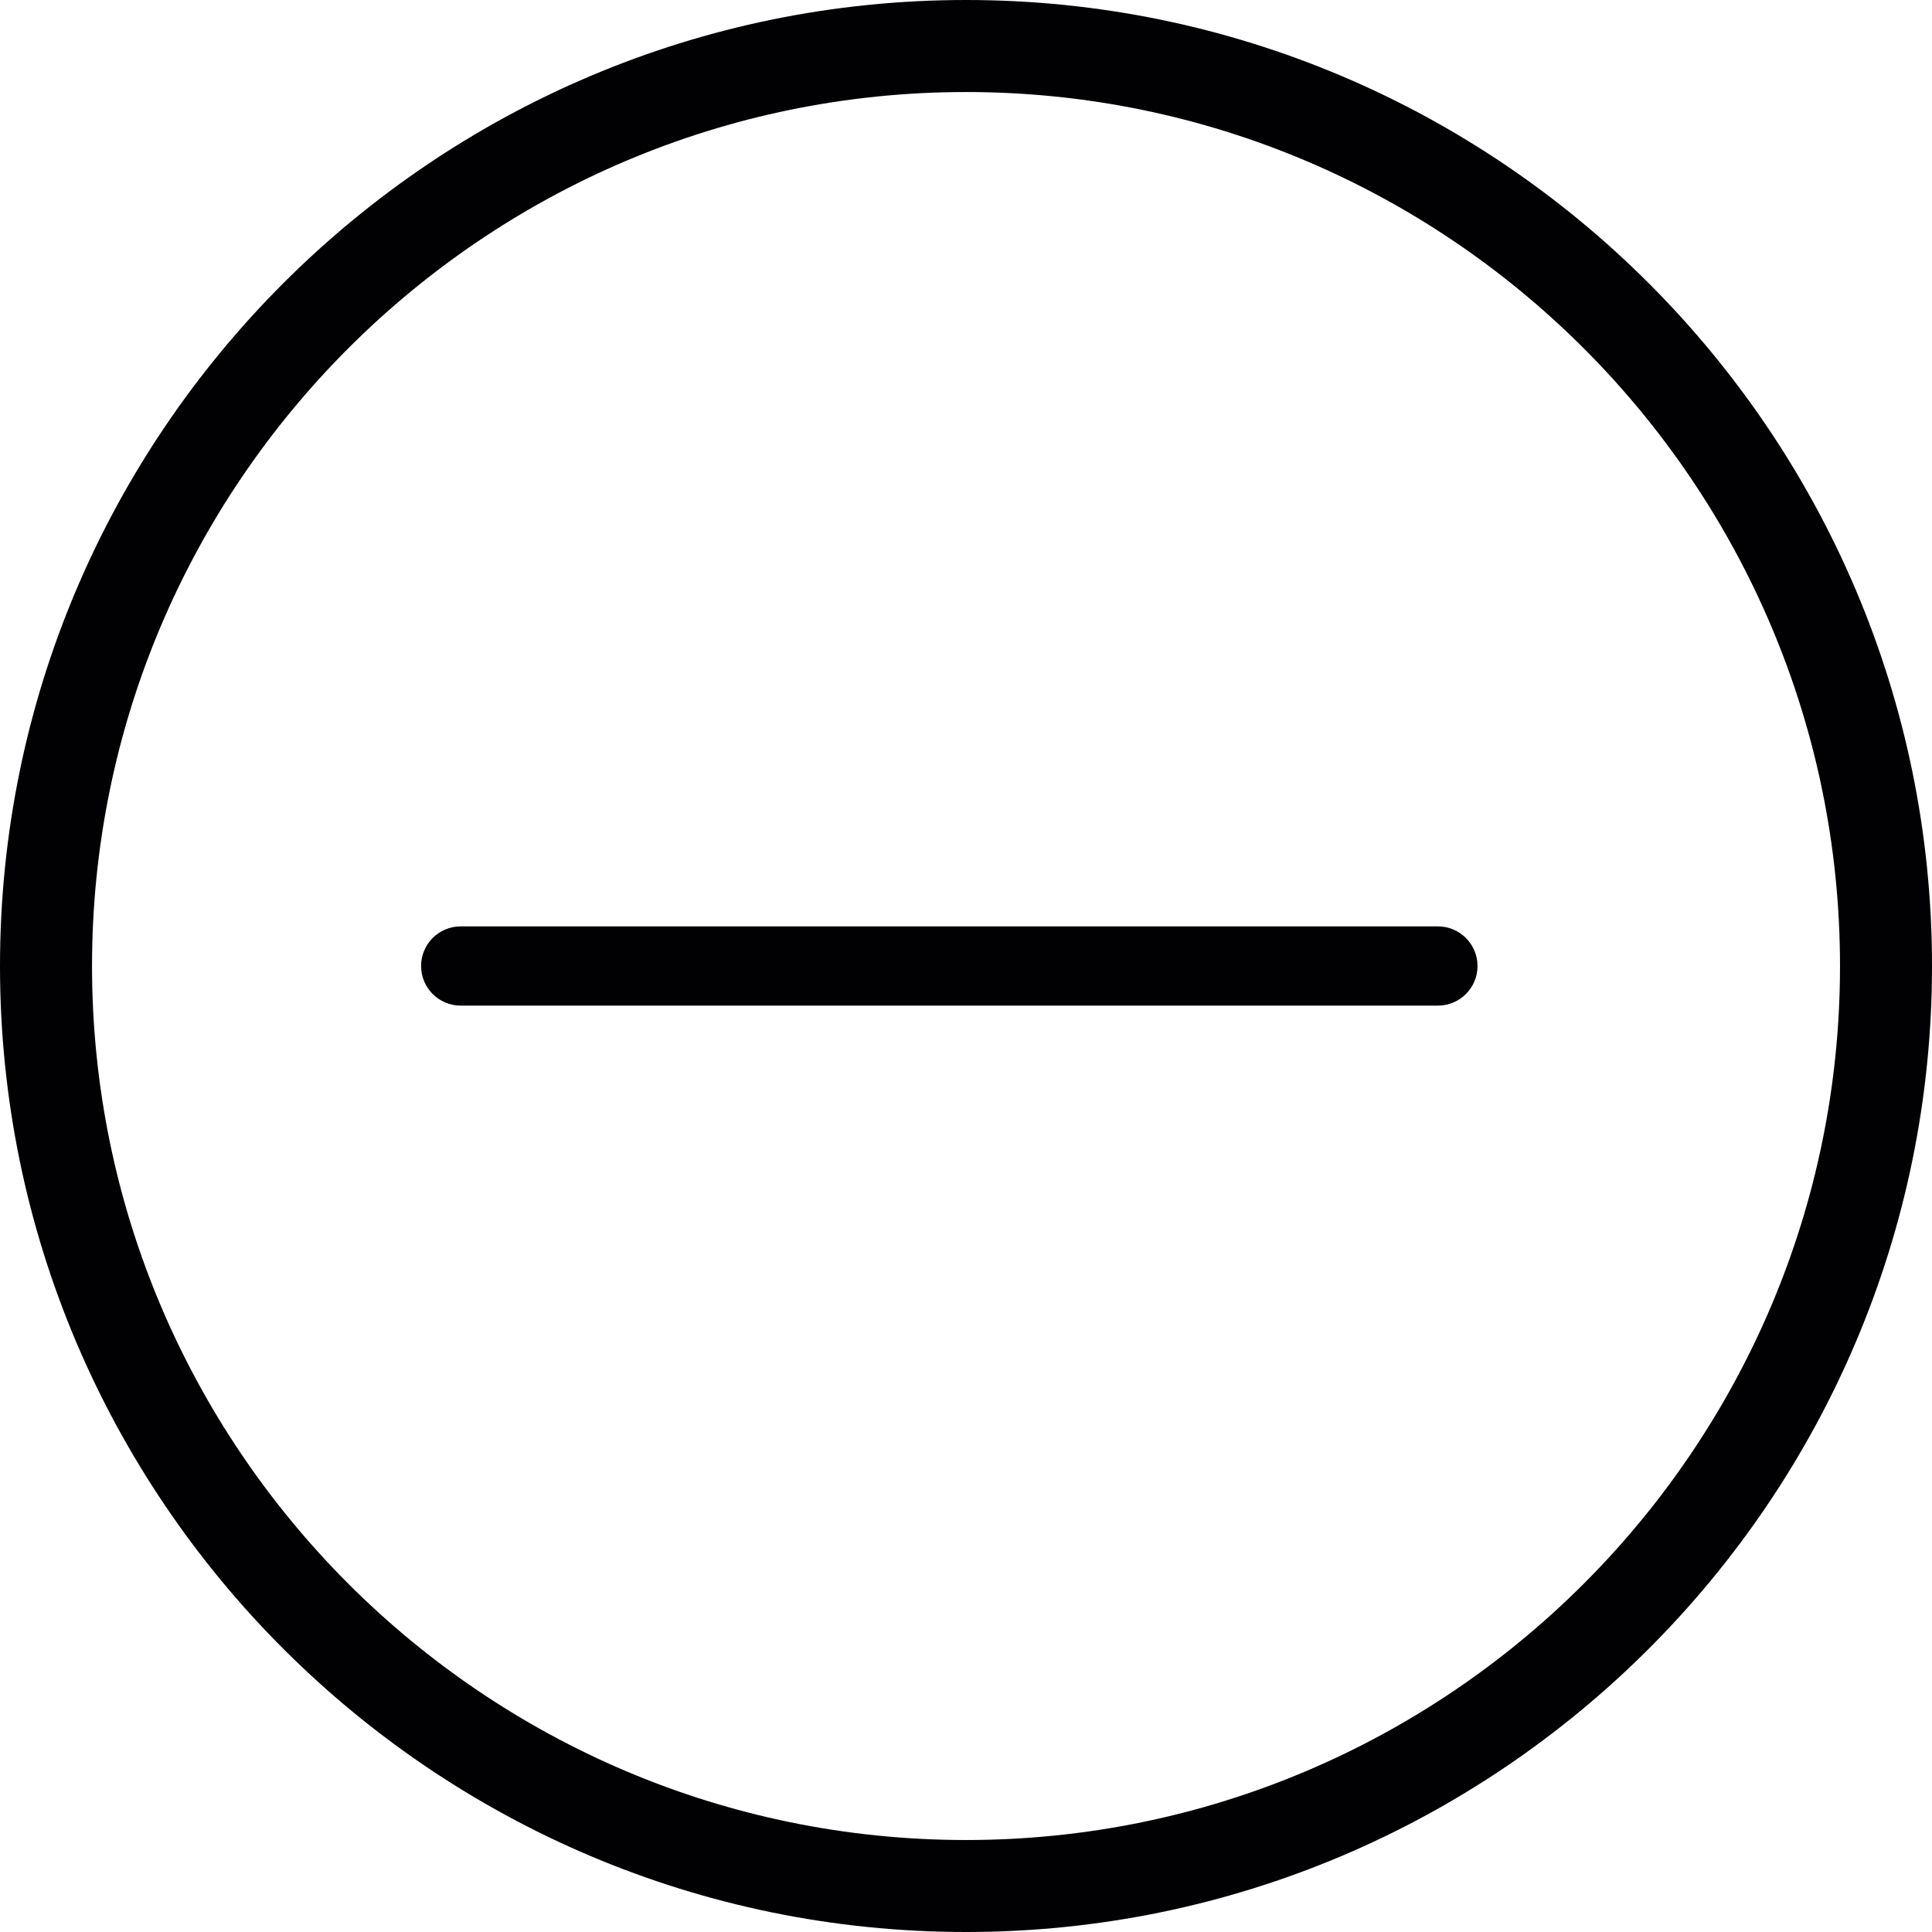
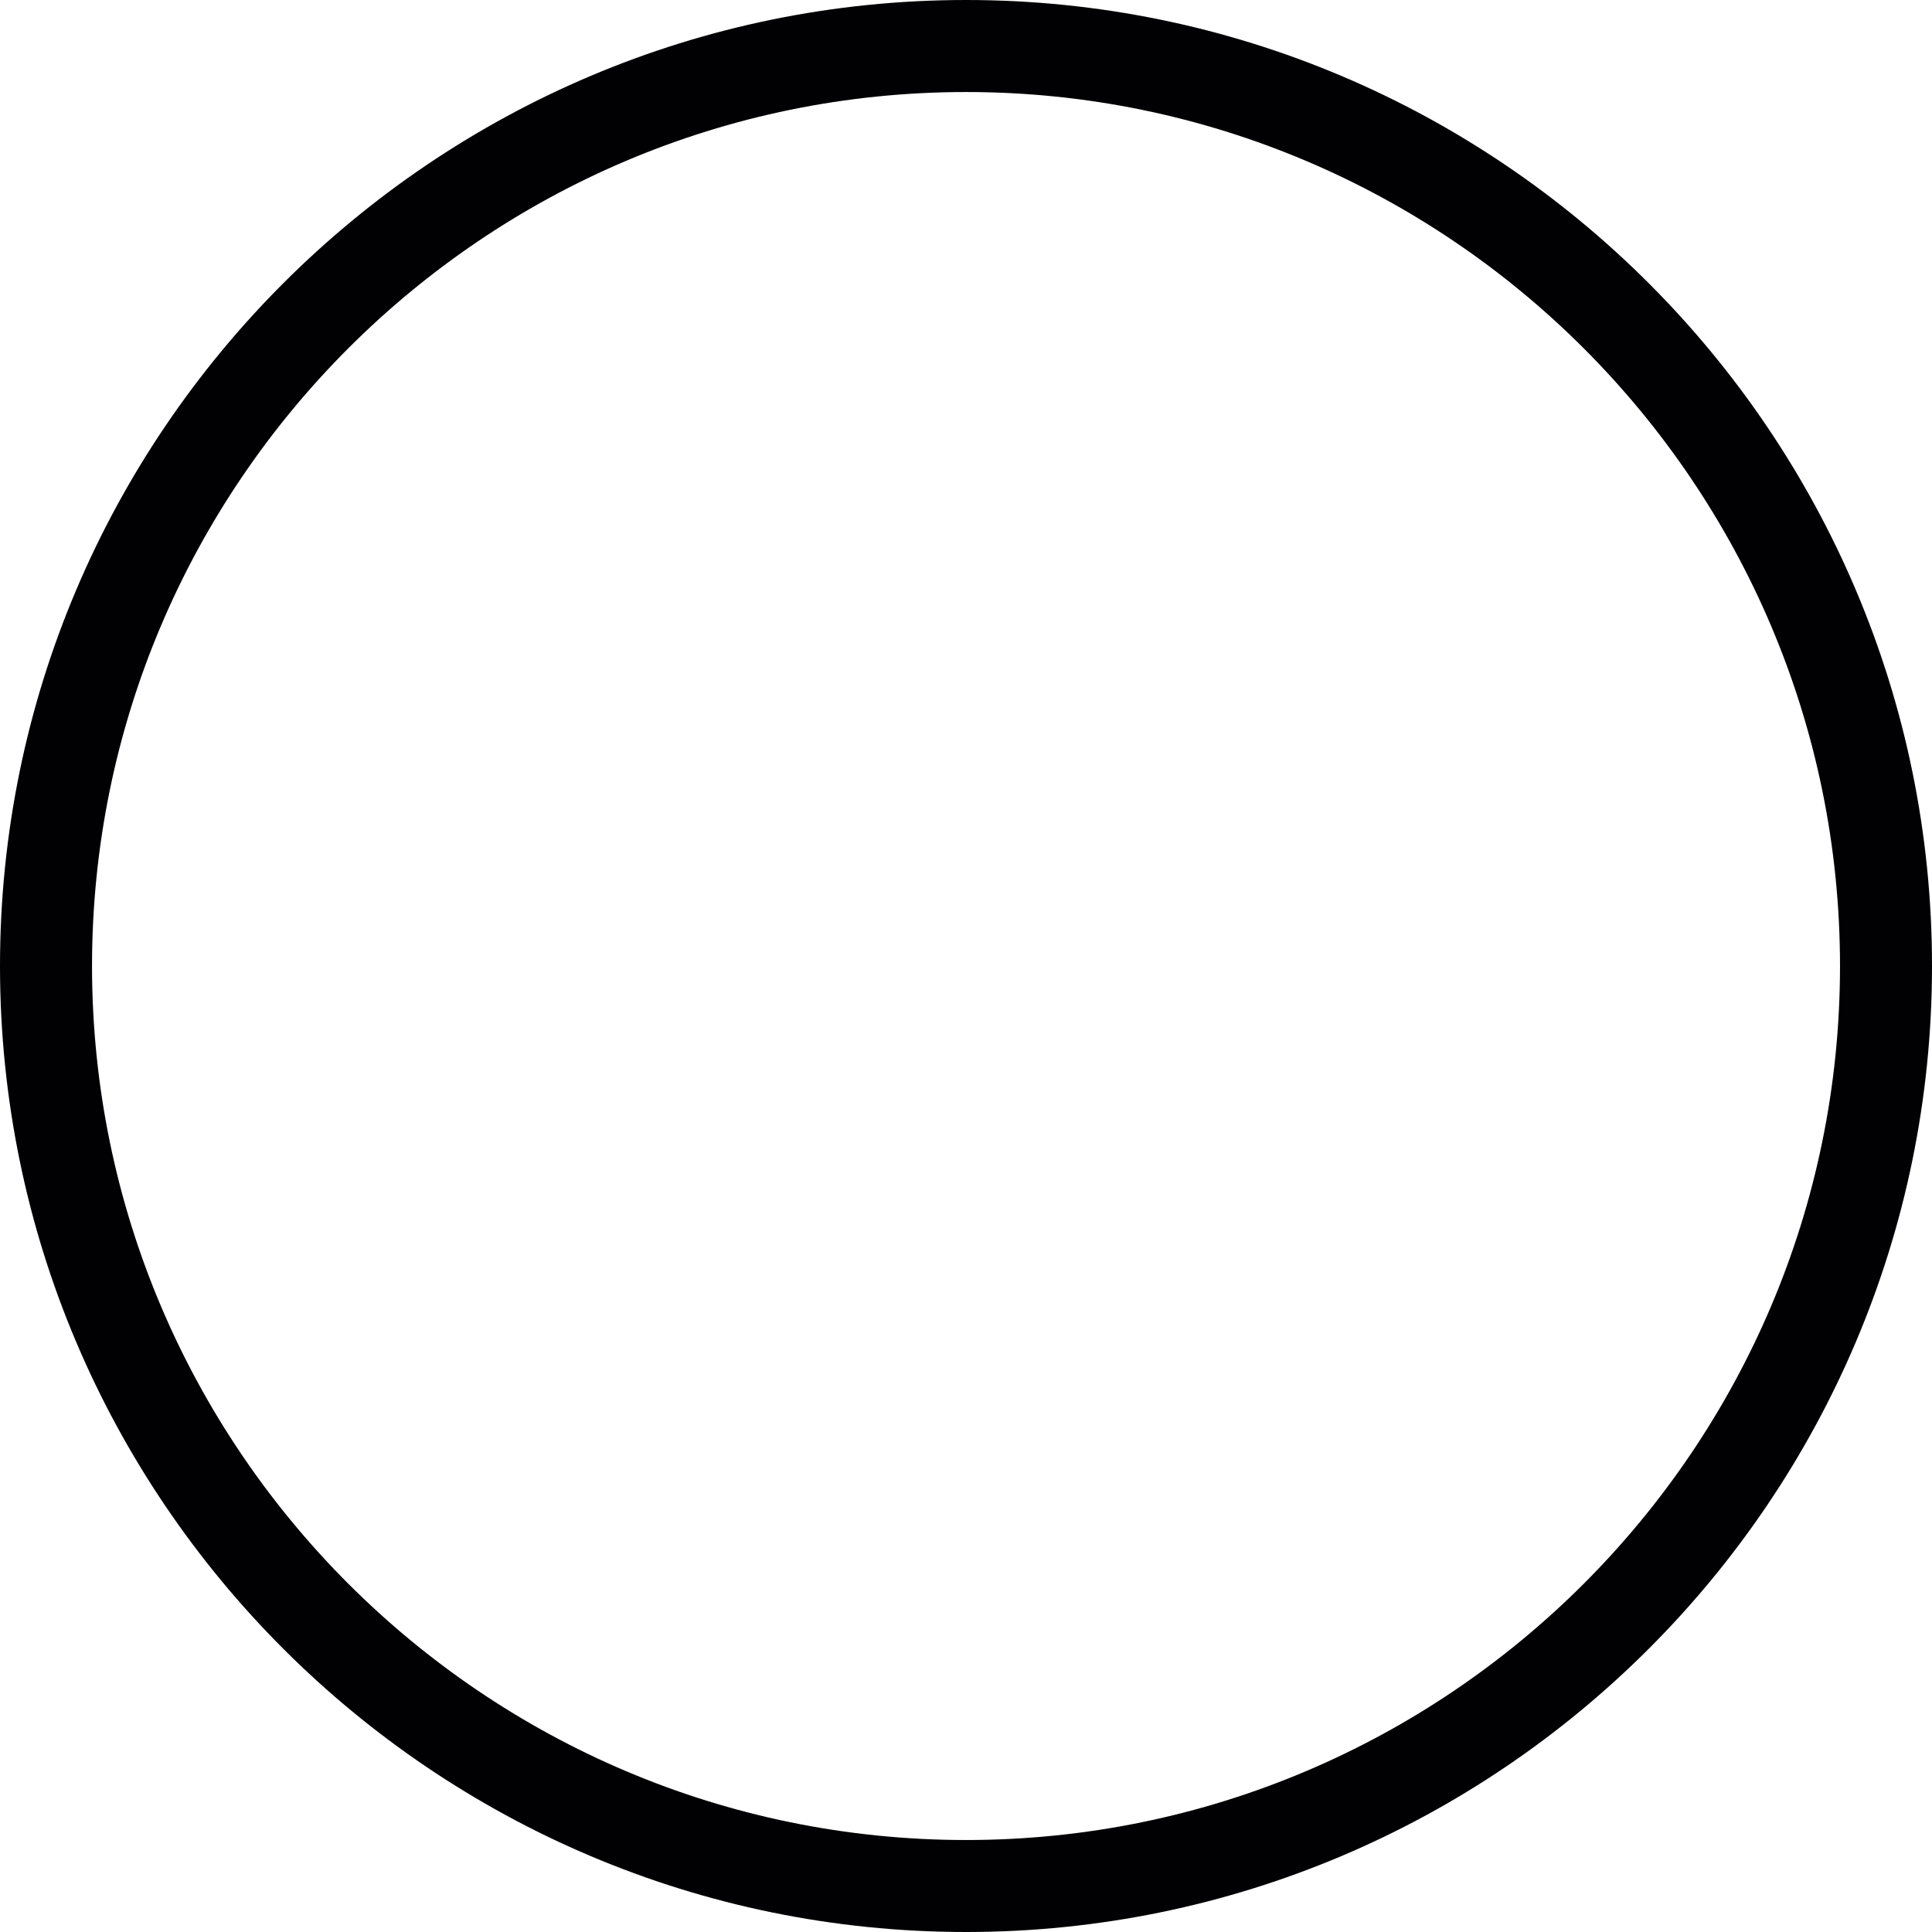
<svg xmlns="http://www.w3.org/2000/svg" height="800px" width="800px" version="1.1" id="Capa_1" viewBox="0 0 265.252 265.252" xml:space="preserve">
  <g>
    <g>
      <path style="fill:#010002;" d="M132.632,0C59.503,0,0,59.492,0,132.626s59.498,132.626,132.632,132.626    s132.621-59.492,132.621-132.626S205.76,0,132.632,0z M132.632,252.623c-66.166,0-119.997-53.83-119.997-119.997    S66.465,12.635,132.632,12.635c66.161,0,119.991,53.83,119.991,119.997S198.792,252.623,132.632,252.623z" />
      <g>
-         <path style="fill:#010002;" d="M197.416,138.065H63.251c-3.008,0-5.439-2.437-5.439-5.439s2.431-5.439,5.439-5.439h134.165     c3.002,0,5.439,2.437,5.439,5.439S200.419,138.065,197.416,138.065z" />
-       </g>
+         </g>
    </g>
  </g>
</svg>